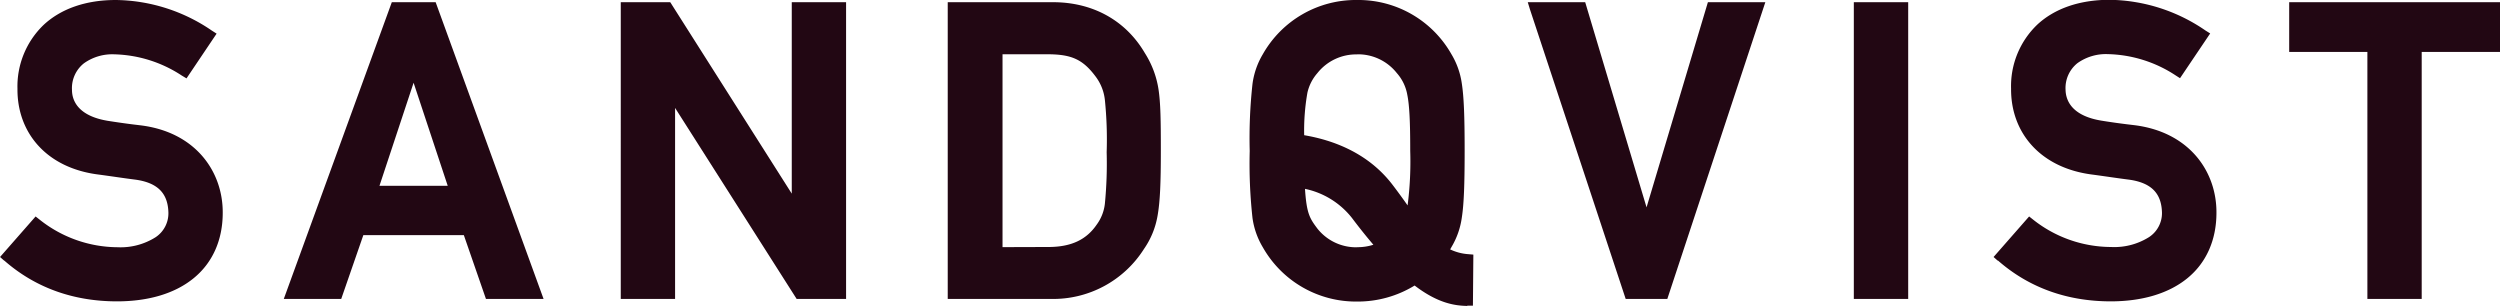
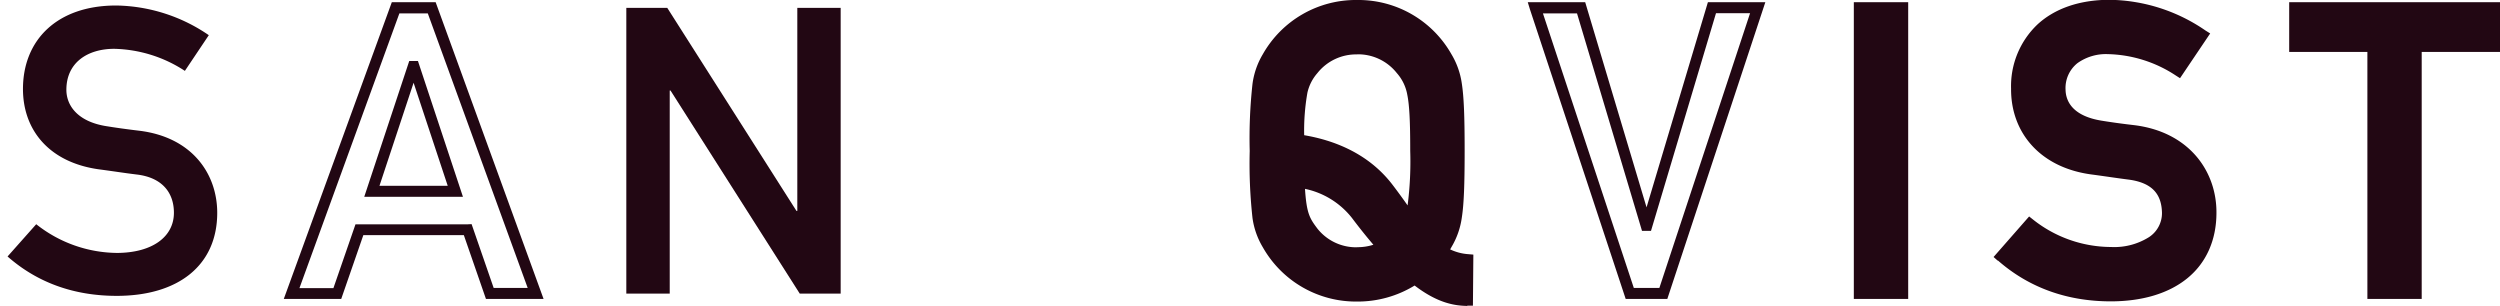
<svg xmlns="http://www.w3.org/2000/svg" viewBox="0 0 522.38 63.98" data-name="Lager 1" id="Lager_1">
  <defs>
    <style>.cls-1{fill:#220713}</style>
  </defs>
  <title>Sandqvist</title>
  <path transform="translate(-4.13 -6.54)" d="M11.7 53.39a27.5 27.5 0 0 0 16.94 6C36 59.34 40.47 56 40.47 51c0-4.19-2.44-7.38-7.81-8-2.68-.33-4.77-.67-7.88-1.08-10.32-1.44-15.85-8.15-15.85-16.79 0-10.23 7.13-17.44 19.46-17.44a35.05 35.05 0 0 1 19.37 6.2l-5 7.46A28 28 0 0 0 28 16.74c-5.54 0-10 2.85-10 8.56 0 3.35 2.43 6.71 8.47 7.62 1.59.26 3.86.59 6.71.93C44.32 35.19 49.52 42.91 49.52 51c0 11-8.14 17.36-21 17.36-8.81 0-16.52-2.69-22.81-8.23z" class="cls-1" />
-   <path transform="translate(-4.13 -6.54)" d="M5 61l-.86-.76 6.71-7.65.72-.82.86.68a26.38 26.38 0 0 0 16.21 5.75 13.71 13.71 0 0 0 8-2.09A6 6 0 0 0 39.32 51c-.09-3.72-1.86-6.2-6.8-6.91-2.7-.34-4.8-.68-7.89-1.09-10.77-1.38-16.91-8.71-16.85-17.87a17.81 17.81 0 0 1 5.48-13.4c3.57-3.32 8.74-5.2 15.13-5.19a36.22 36.22 0 0 1 20 6.39l1 .64-6.29 9.35-1-.6A26.78 26.78 0 0 0 28 17.89a10.18 10.18 0 0 0-6.35 1.89 6.62 6.62 0 0 0-2.48 5.52c0 2.74 1.81 5.56 7.5 6.49 1.58.25 3.83.59 6.67.92C45 34.07 50.72 42.42 50.67 51c0 5.77-2.18 10.51-6.1 13.69-3.9 3.18-9.42 4.82-16 4.82-9 0-17-2.79-23.53-8.51zm23.57 6.21c6.23 0 11.2-1.55 14.56-4.3 3.36-2.76 5.24-6.7 5.25-11.91-.07-7.61-4.72-14.68-15.38-16-2.87-.34-5.15-.67-6.74-.93-6.4-.91-9.49-4.8-9.45-8.76A9 9 0 0 1 20.19 18 12.46 12.46 0 0 1 28 15.59a28.75 28.75 0 0 1 14.39 4.21l3.76-5.58a33.48 33.48 0 0 0-17.76-5.39c-11.88.1-18.23 6.66-18.31 16.3.06 8.12 5 14.2 14.85 15.64 3.12.41 5.22.75 7.87 1.08 5.8.63 8.9 4.52 8.81 9.19A8.32 8.32 0 0 1 38 58a16 16 0 0 1-9.35 2.51A28.69 28.69 0 0 1 11.85 55l-4.47 5.1a32.4 32.4 0 0 0 21.18 7.2zM101.87 54.56H79.23l-4.61 13.33h-9.56l21.72-59.7h7.55L116 67.89h-9.56zm-2.6-8.05l-8.63-26.08h-.17l-8.64 26.08z" class="cls-1" />
  <path transform="translate(-4.13 -6.54)" d="M105.67 69l-4.62-13.33h-21L75.43 69h-12L86 7h9.16l22.55 62zm-3-15.63l4.61 13.33h7.11L93.52 9.34h-5.94L66.7 66.74h7.1l4.61-13.33h23.46v1.15l-1.08.38 1.08-.38v-1.15zm-22.43-5.71l9.4-28.37h1.82l8.9 26.86-1.09.36 1.09-.36.5 1.51zm3.18-2.3h14.26l-7.13-21.53-7.13 21.53zM135 8.19h8.56l27 42.43h.17V8.19h9.06v59.7h-8.55l-27-42.43h-.17v42.43H135z" class="cls-1" />
-   <path transform="translate(-4.13 -6.54)" d="M170.59 69l-25.4-39.91V69h-11.35V7h10.34l25.39 40V7h11.35v62zm-26.54-44.69h.8l27 42.44h6.77V9.34h-6.76v42.43h-2l-27-42.43h-6.78v57.4h6.76V24.31zM203.31 8.19h20.88c7.89 0 14.34 3.52 18.2 10.06 2.93 5 3.19 7.3 3.19 19.79 0 13.42-.68 15.77-3.36 20a21.3 21.3 0 0 1-18.62 9.89h-20.29zm9.06 51.15h10.82c5.11 0 8.72-1.76 11.06-5.2 2-3 2.27-4.69 2.27-15.76 0-10.73-.25-13.34-2.68-16.6-2.77-3.78-5.79-5-10.65-5h-10.82z" class="cls-1" />
-   <path transform="translate(-4.13 -6.54)" d="M223.6 69h-21.44V7h22c8.23 0 15.15 3.74 19.19 10.63a19.65 19.65 0 0 1 2.84 7.5c.45 2.9.5 6.62.5 12.87 0 6.73-.16 10.71-.69 13.64a17.21 17.21 0 0 1-2.84 6.93A22.46 22.46 0 0 1 223.65 69h-.05zm-19.14-2.29h19.14c8.5 0 14.29-4.12 17.65-9.37a14.93 14.93 0 0 0 2.53-6.1c.47-2.65.65-6.55.65-13.24 0-6.24-.07-9.9-.48-12.52a17.27 17.27 0 0 0-2.55-6.69c-3.68-6.19-9.66-9.47-17.21-9.49h-19.73v57.45zm18.73-6.26h-12V15.59h12c5-.05 8.68 1.47 11.57 5.5a12.27 12.27 0 0 1 2.46 6 81.75 81.75 0 0 1 .44 11.27 88.32 88.32 0 0 1-.38 11.06 11.61 11.61 0 0 1-2.08 5.35c-2.53 3.75-6.59 5.7-11.9 5.7h-.11zm0-2.3c4.86 0 8-1.59 10.11-4.69a9.05 9.05 0 0 0 1.7-4.39 86.26 86.26 0 0 0 .37-10.73 81.36 81.36 0 0 0-.37-10.89 9.87 9.87 0 0 0-2-5c-2.64-3.51-5-4.52-9.72-4.57h-9.67v40.3zM324.94 8.19h9.56l13.59 45.45h.16l13.59-45.45h9.56l-19.71 59.7h-7z" class="cls-1" />
  <path transform="translate(-4.13 -6.54)" d="M343.82 69l-20-60.49 1.09-.36-1.09.36-.46-1.51h12l12.82 42.87L361 7h12l-20.48 62zm1.66-2.3h5.38l18.95-57.4h-7.12l-13.58 45.48h-1.88L333.65 9.34h-7.12l19 57.4zM392.64 8.19h9.06v59.7h-9.06z" class="cls-1" />
  <path transform="translate(-4.13 -6.54)" d="M391.49 69V7h11.36v62zm2.3-2.29h6.76V9.34h-6.76v57.41zM428.26 53.39a27.5 27.5 0 0 0 16.94 6C452.58 59.34 457 56 457 51c0-4.19-2.44-7.38-7.8-8-2.69-.33-4.78-.67-7.88-1.08-10.32-1.44-15.82-8.15-15.82-16.79 0-10.23 7.12-17.44 19.45-17.44a35.05 35.05 0 0 1 19.37 6.2l-5 7.46a28 28 0 0 0-14.76-4.61c-5.53 0-10 2.85-10 8.56 0 3.35 2.43 6.71 8.47 7.62 1.6.26 3.86.59 6.71.93 11.15 1.34 16.35 9.06 16.35 17.19 0 11-8.13 17.36-21 17.36-8.8 0-16.52-2.69-22.81-8.23z" class="cls-1" />
  <path transform="translate(-4.13 -6.54)" d="M421.55 61l-.86-.76 6.71-7.65.72-.82.86.68a26.32 26.32 0 0 0 16.22 5.7 13.64 13.64 0 0 0 8-2.08 6 6 0 0 0 2.68-5.07c-.09-3.72-1.85-6.2-6.8-6.91-2.7-.34-4.8-.68-7.89-1.09-10.76-1.42-16.9-8.75-16.84-17.91a17.76 17.76 0 0 1 5.47-13.4c3.57-3.32 8.75-5.19 15.13-5.19a36.13 36.13 0 0 1 20 6.4l1 .63-6.3 9.35-.94-.6a26.84 26.84 0 0 0-14.15-4.43 10.22 10.22 0 0 0-6.35 1.89 6.65 6.65 0 0 0-2.48 5.52c.05 2.74 1.81 5.56 7.5 6.49 1.58.26 3.83.59 6.67.92 11.67 1.36 17.42 9.71 17.36 18.33 0 5.77-2.18 10.51-6.09 13.69-3.91 3.18-9.43 4.82-16 4.82-9 0-17-2.79-23.54-8.51zm23.57 6.21c6.23 0 11.2-1.55 14.56-4.3 3.37-2.76 5.24-6.7 5.25-11.91-.06-7.65-4.7-14.72-15.33-16-2.87-.34-5.15-.67-6.75-.93-6.4-.91-9.49-4.8-9.44-8.76a9 9 0 0 1 3.34-7.31 12.53 12.53 0 0 1 7.78-2.39A28.72 28.72 0 0 1 459 19.8l3.76-5.58A33.46 33.46 0 0 0 445 8.83c-11.87.1-18.23 6.66-18.31 16.3.06 8.12 5 14.2 14.85 15.64 3.13.41 5.22.75 7.88 1.08 5.79.63 8.89 4.53 8.8 9.19a8.32 8.32 0 0 1-3.67 6.96 16 16 0 0 1-9.35 2.51A28.64 28.64 0 0 1 428.42 55l-4.48 5.1c5.91 4.84 13 7.19 21.18 7.2zM500 16.24h-16.4v-8h41.76v8H509v51.65h-9z" class="cls-1" />
  <path transform="translate(-4.13 -6.54)" d="M498.8 69V17.39h-16.34V7h44.05v10.39h-16.36V69zm2.3-53.94v51.69h6.76V15.1h16.35V9.34h-39.46v5.76H500zM310.84 60.91a11.75 11.75 0 0 1-5.33-1.77c.34-.49.65-1 .92-1.47 1.92-3.53 2.6-5.29 2.6-19.63s-.68-16.1-2.6-19.62a21.67 21.67 0 0 0-37.41 0c-1.93 3.52-2.6 5.28-2.6 19.62s.67 16.1 2.6 19.63a21.24 21.24 0 0 0 18.7 10.73 21.55 21.55 0 0 0 12.09-3.61c5.25 4.22 8.56 4.43 10.95 4.53zm-23.12-44.17a11.46 11.46 0 0 1 9.22 4.36c2.35 3 3 4.7 3 16.94 0 8.27-.31 11.72-1.23 14-1.43-2-2.91-4.12-4.62-6.33-5.17-6.7-12.74-9.14-18.62-10 .09-10.18.82-11.82 3-14.65a11.46 11.46 0 0 1 9.25-4.32zM278.5 55c-1.85-2.37-2.65-3.92-2.92-10.42a18.51 18.51 0 0 1 12 6.84c2 2.62 3.8 4.84 5.48 6.74a11.83 11.83 0 0 1-5.3 1.2A11.46 11.46 0 0 1 278.5 55z" class="cls-1" />
  <path transform="translate(-4.13 -6.54)" d="M310.72 70.47c-2.36-.07-5.94-.39-11-4.27a22.73 22.73 0 0 1-12 3.35A22.36 22.36 0 0 1 268 58.21a16.21 16.21 0 0 1-2.16-6.13 103.71 103.71 0 0 1-.58-14 103.71 103.71 0 0 1 .58-14 16.27 16.27 0 0 1 2.16-6.21 22.33 22.33 0 0 1 19.7-11.33 22.35 22.35 0 0 1 19.71 11.33 16.28 16.28 0 0 1 2.17 6.13c.43 2.79.59 6.85.59 14 0 7.19-.16 11.25-.59 14a16.33 16.33 0 0 1-2.15 6.14c-.09.17-.19.34-.29.51a10.5 10.5 0 0 0 3.79 1l-.09 1.15.09-1.15 1.06.09-.09 10.67h-1.18zm-10.2-6.58c4.3 3.42 7 4 9.11 4.21l.05-6.18a12.7 12.7 0 0 1-4.77-1.81l-1-.63.66-1c.32-.47.61-.93.86-1.38a13.83 13.83 0 0 0 1.89-5.38 101.06 101.06 0 0 0 .56-13.72 101.06 101.06 0 0 0-.57-13.69 13.89 13.89 0 0 0-1.89-5.31 20.1 20.1 0 0 0-17.7-10.14A20.08 20.08 0 0 0 270 19a13.83 13.83 0 0 0-1.9 5.38 101.64 101.64 0 0 0-.53 13.62 101.64 101.64 0 0 0 .56 13.69 13.83 13.83 0 0 0 1.9 5.38 20 20 0 0 0 17.69 10.14 20.26 20.26 0 0 0 11.45-3.42l.69-.46.66.52zm-22.92-8.2l.9-.71-.91.71c-1.95-2.45-2.94-4.58-3.15-11.09l-.06-1.42 1.4.24a19.73 19.73 0 0 1 12.68 7.29c2 2.59 3.76 4.8 5.42 6.67l1 1.13-1.35.66a13 13 0 0 1-5.8 1.32 12.62 12.62 0 0 1-10.1-4.8zm10.12 2.5a10.81 10.81 0 0 0 3.38-.51c-1.4-1.64-2.89-3.49-4.47-5.59a16.88 16.88 0 0 0-9.82-6.09c.34 5.19 1 6.18 2.59 8.3a10.32 10.32 0 0 0 8.32 3.91zm10.09-5.46c-1.45-2-2.93-4.14-4.61-6.31-4.9-6.37-12.15-8.73-17.87-9.53l-1-.15v-1a52 52 0 0 1 .75-10.33 11.65 11.65 0 0 1 2.51-5 12.65 12.65 0 0 1 10.12-4.8v2.3a10.32 10.32 0 0 0-8.32 3.92 9.27 9.27 0 0 0-2.08 4.11 45.94 45.94 0 0 0-.67 8.85c5.88 1 13.22 3.59 18.37 10.24 1.17 1.53 2.24 3 3.24 4.43a71.38 71.38 0 0 0 .55-11.4c0-6.1-.17-9.54-.61-11.7a9.24 9.24 0 0 0-2.19-4.55 10.32 10.32 0 0 0-8.32-3.92v-2.3a12.68 12.68 0 0 1 10.13 4.81 11.74 11.74 0 0 1 2.61 5.49c.49 2.49.65 6 .65 12.15 0 8.29-.28 11.82-1.31 14.44L299 54.4l-1.22-1.67z" class="cls-1" />
</svg>